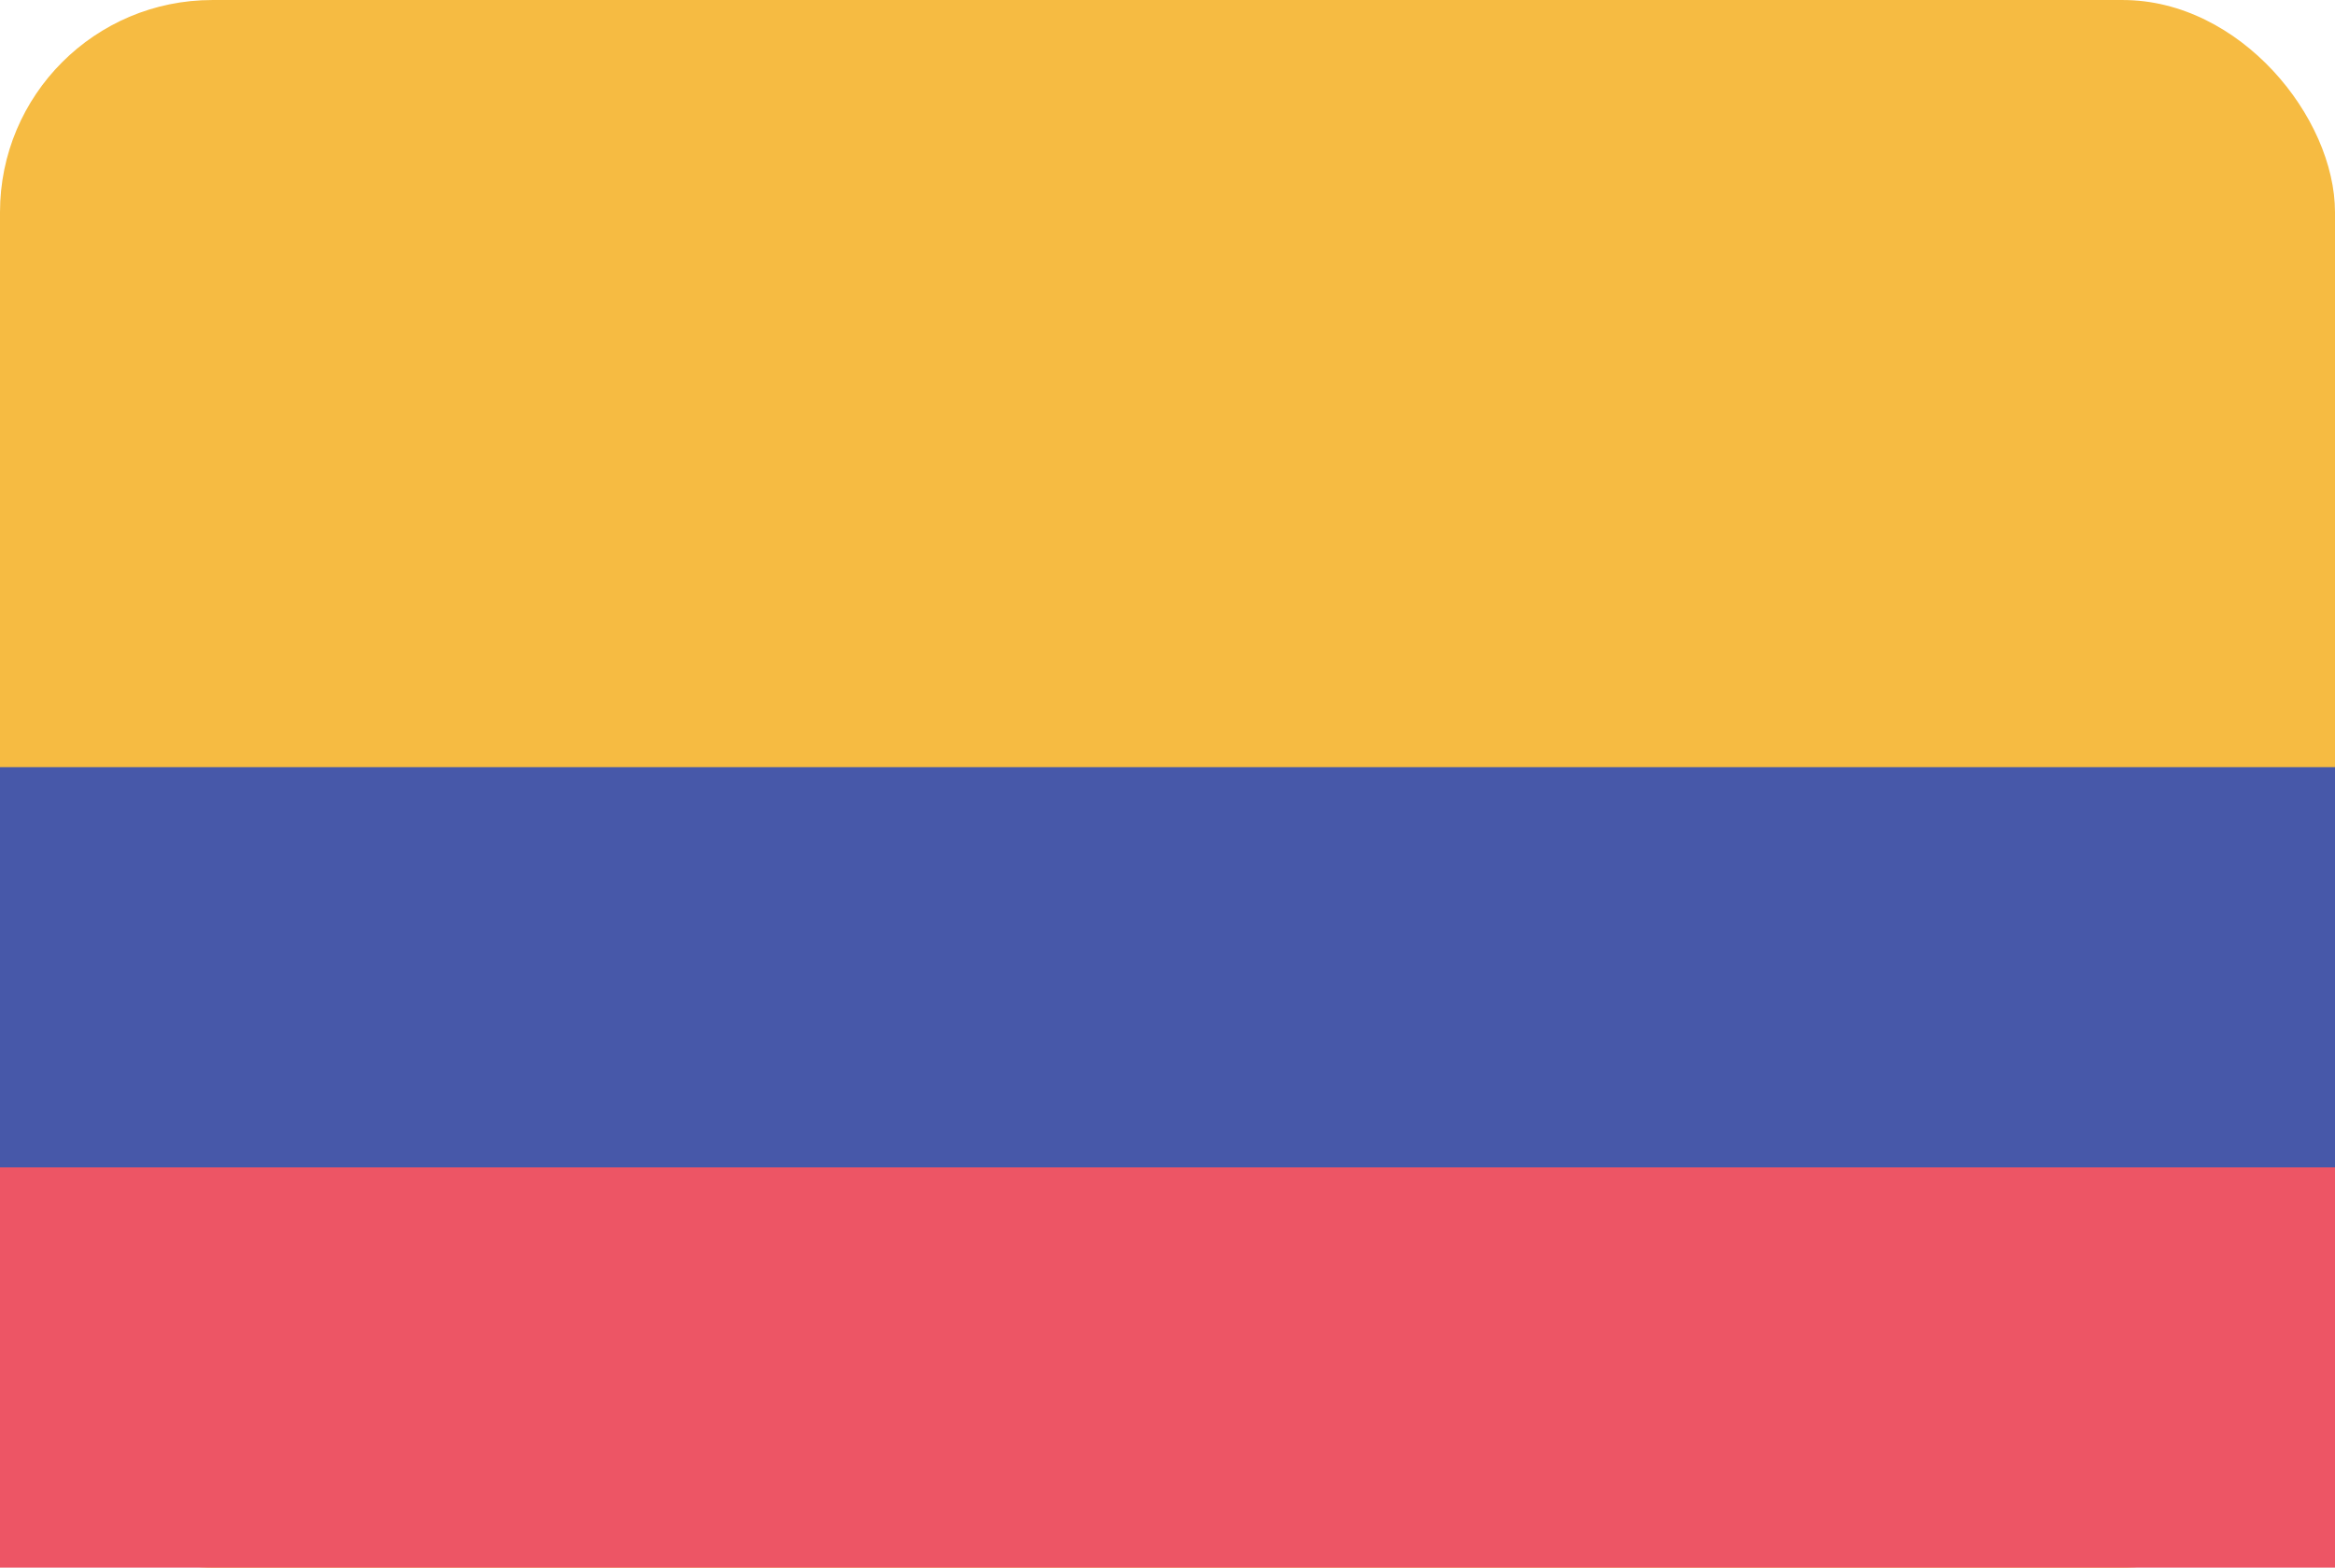
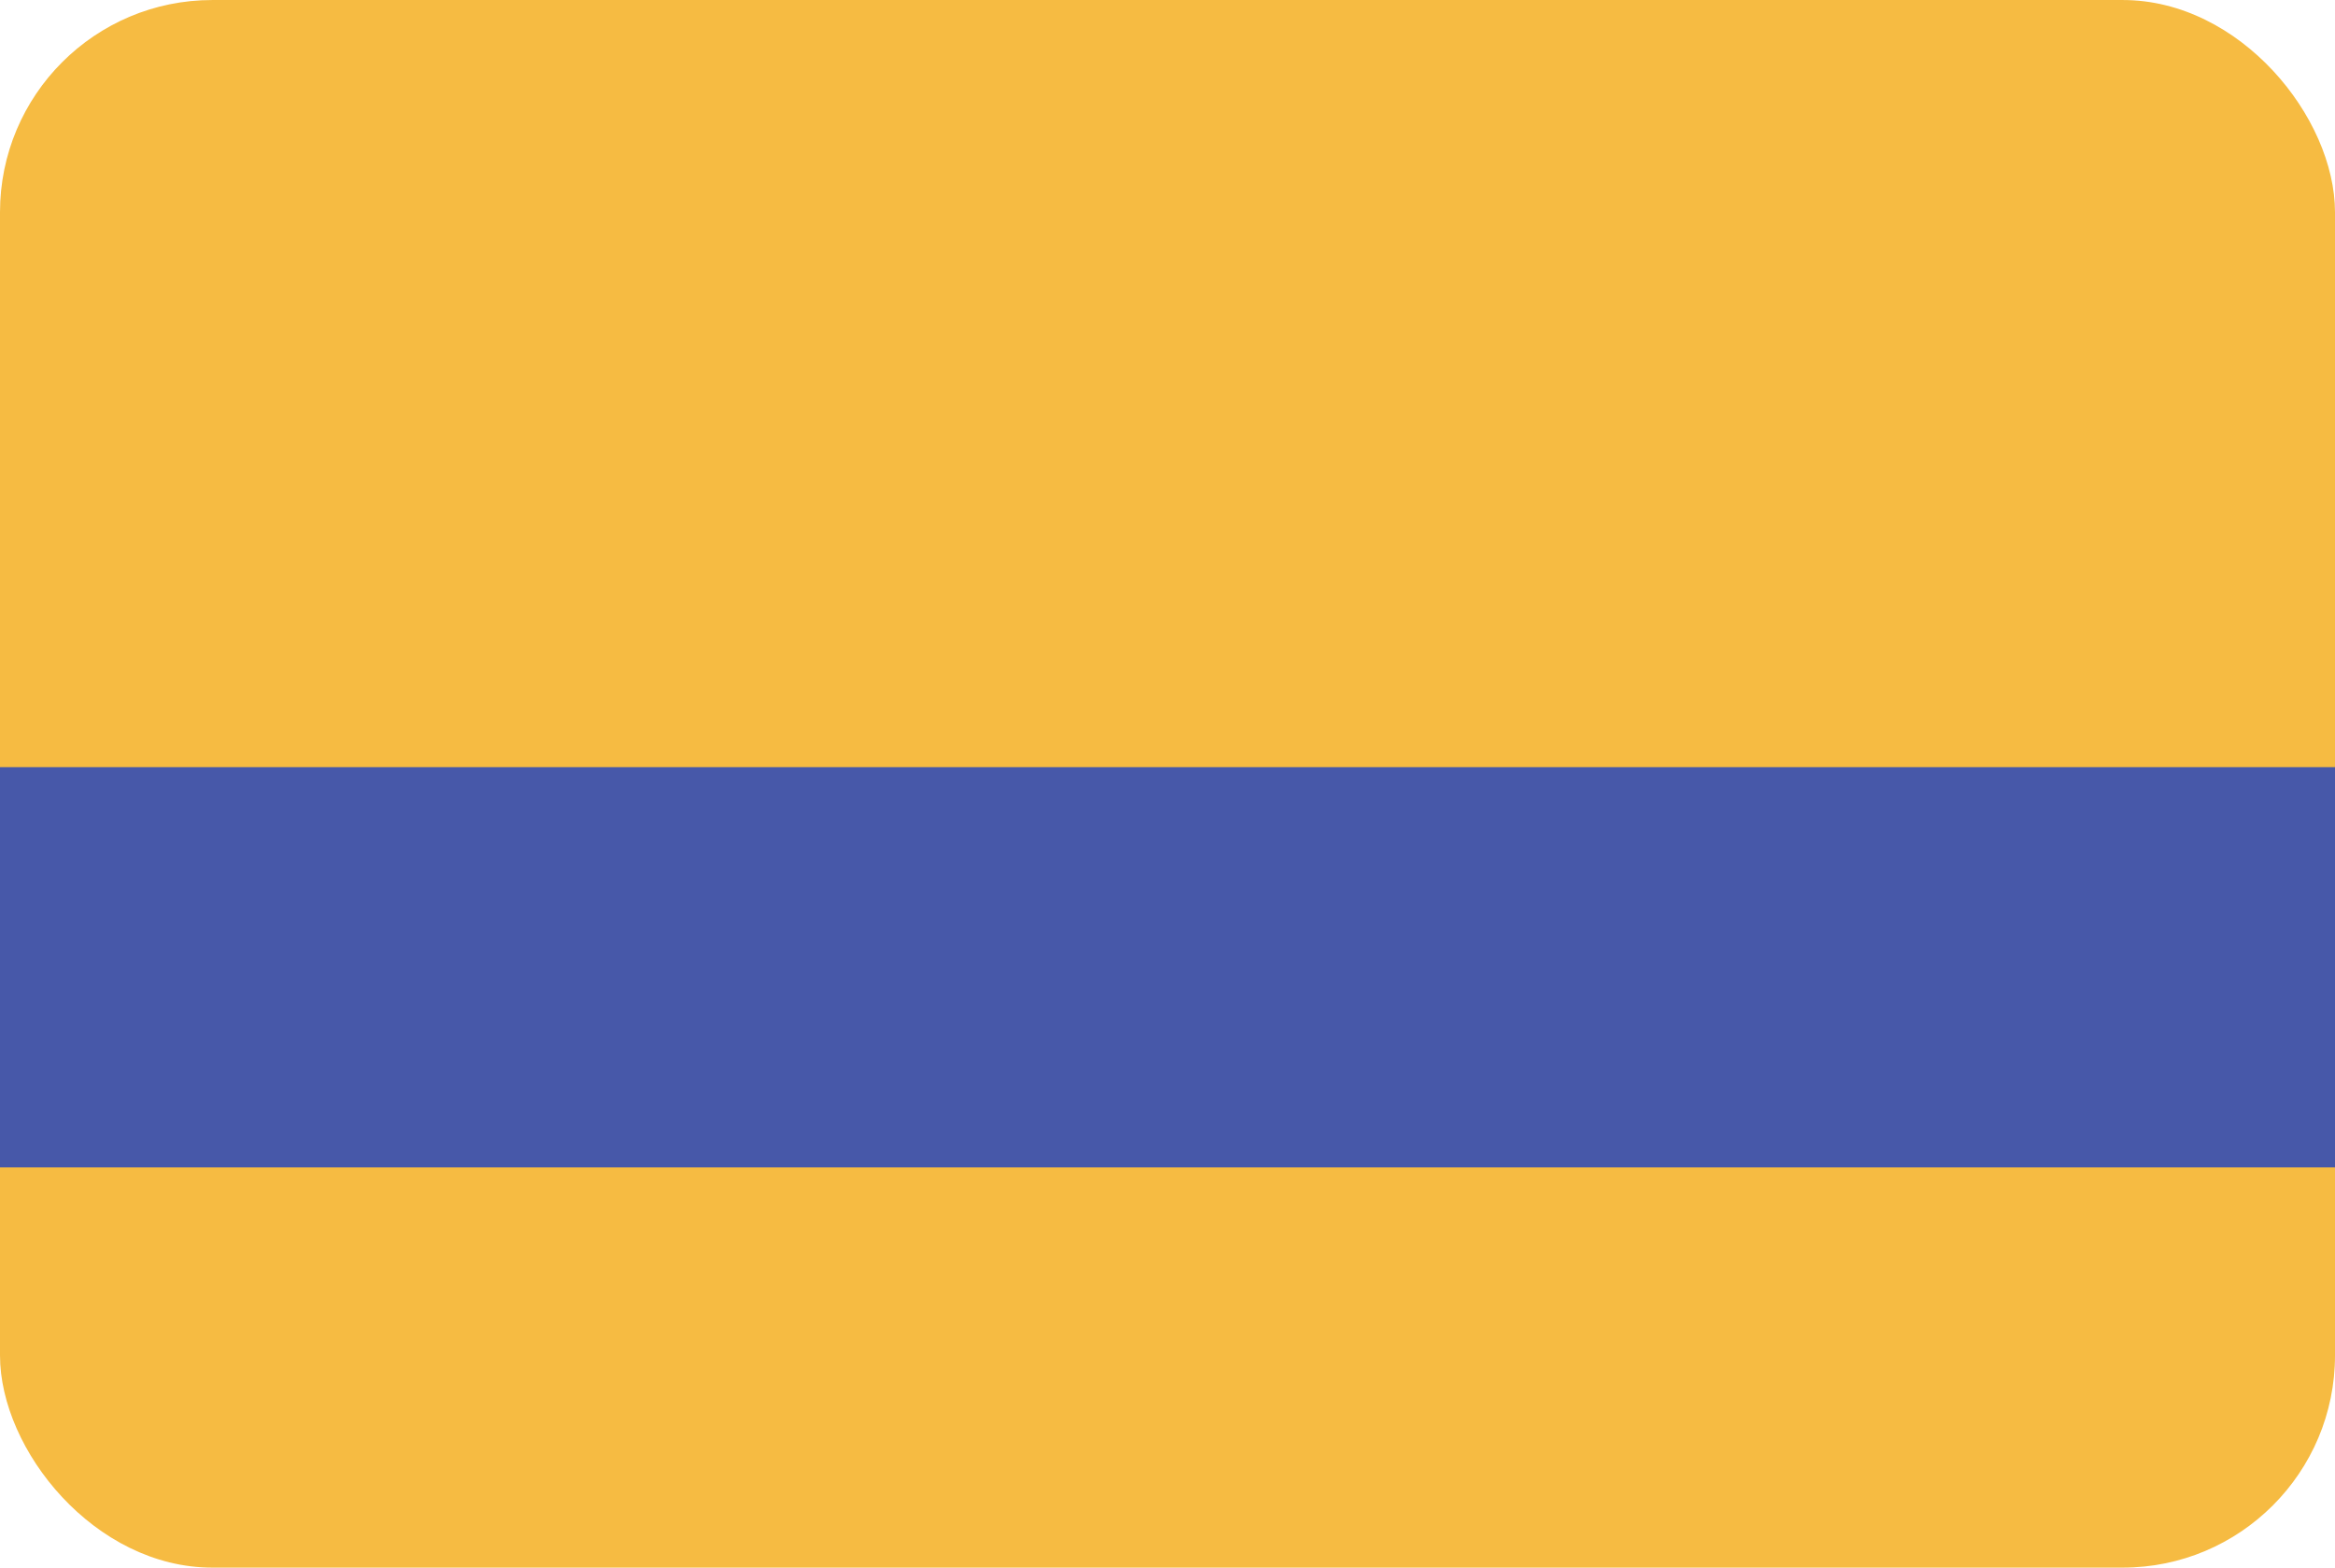
<svg xmlns="http://www.w3.org/2000/svg" id="CO.png" width="23.996" height="16.112" viewBox="0 0 70 47">
  <defs>
    <style>
      .cls-1 {
        fill: #f6bb42;
      }

      .cls-2 {
        fill: #4758a9;
      }

      .cls-3 {
        fill: #ed5565;
      }
    </style>
  </defs>
  <rect id="Rounded_Rectangle_7_copy" data-name="Rounded Rectangle 7 copy" class="cls-1" width="70" height="47" rx="6.364" ry="6.364" />
  <rect id="Rectangle_1_copy_7" data-name="Rectangle 1 copy 7" class="cls-2" y="23" width="70" height="12" />
-   <rect id="Rectangle_1_copy_12" data-name="Rectangle 1 copy 12" class="cls-3" y="35" width="70" height="12" />
</svg>